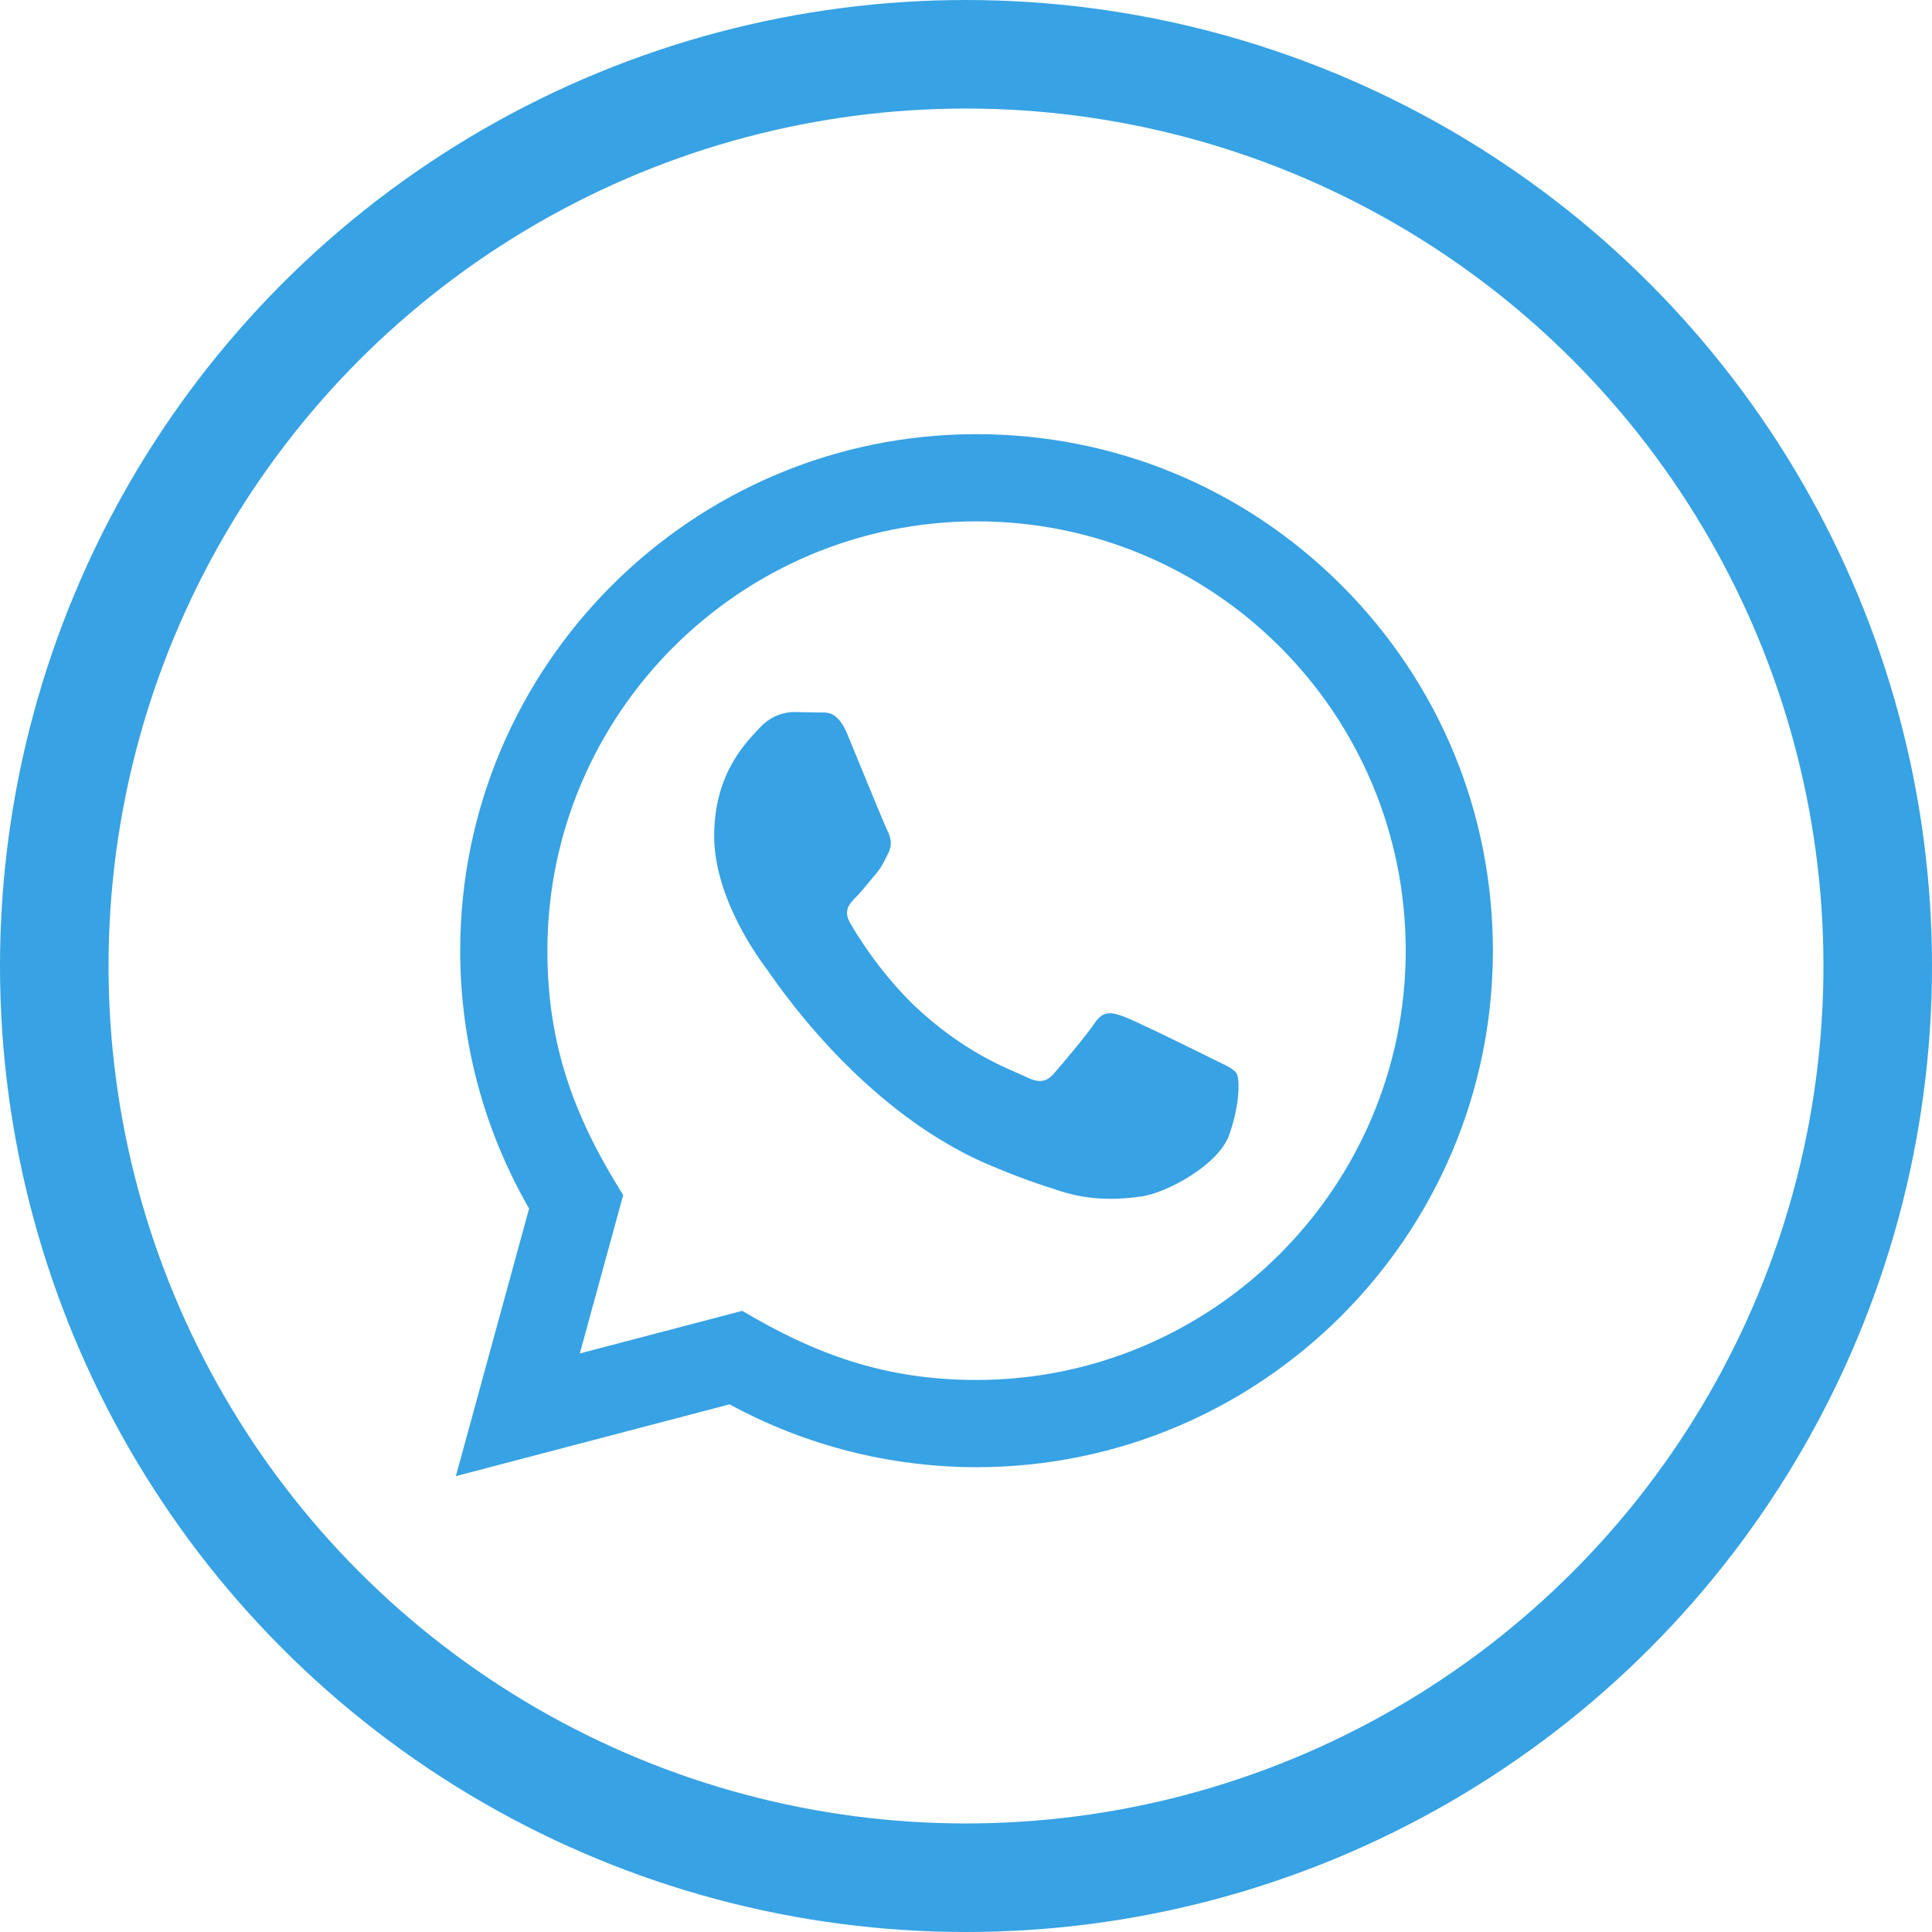
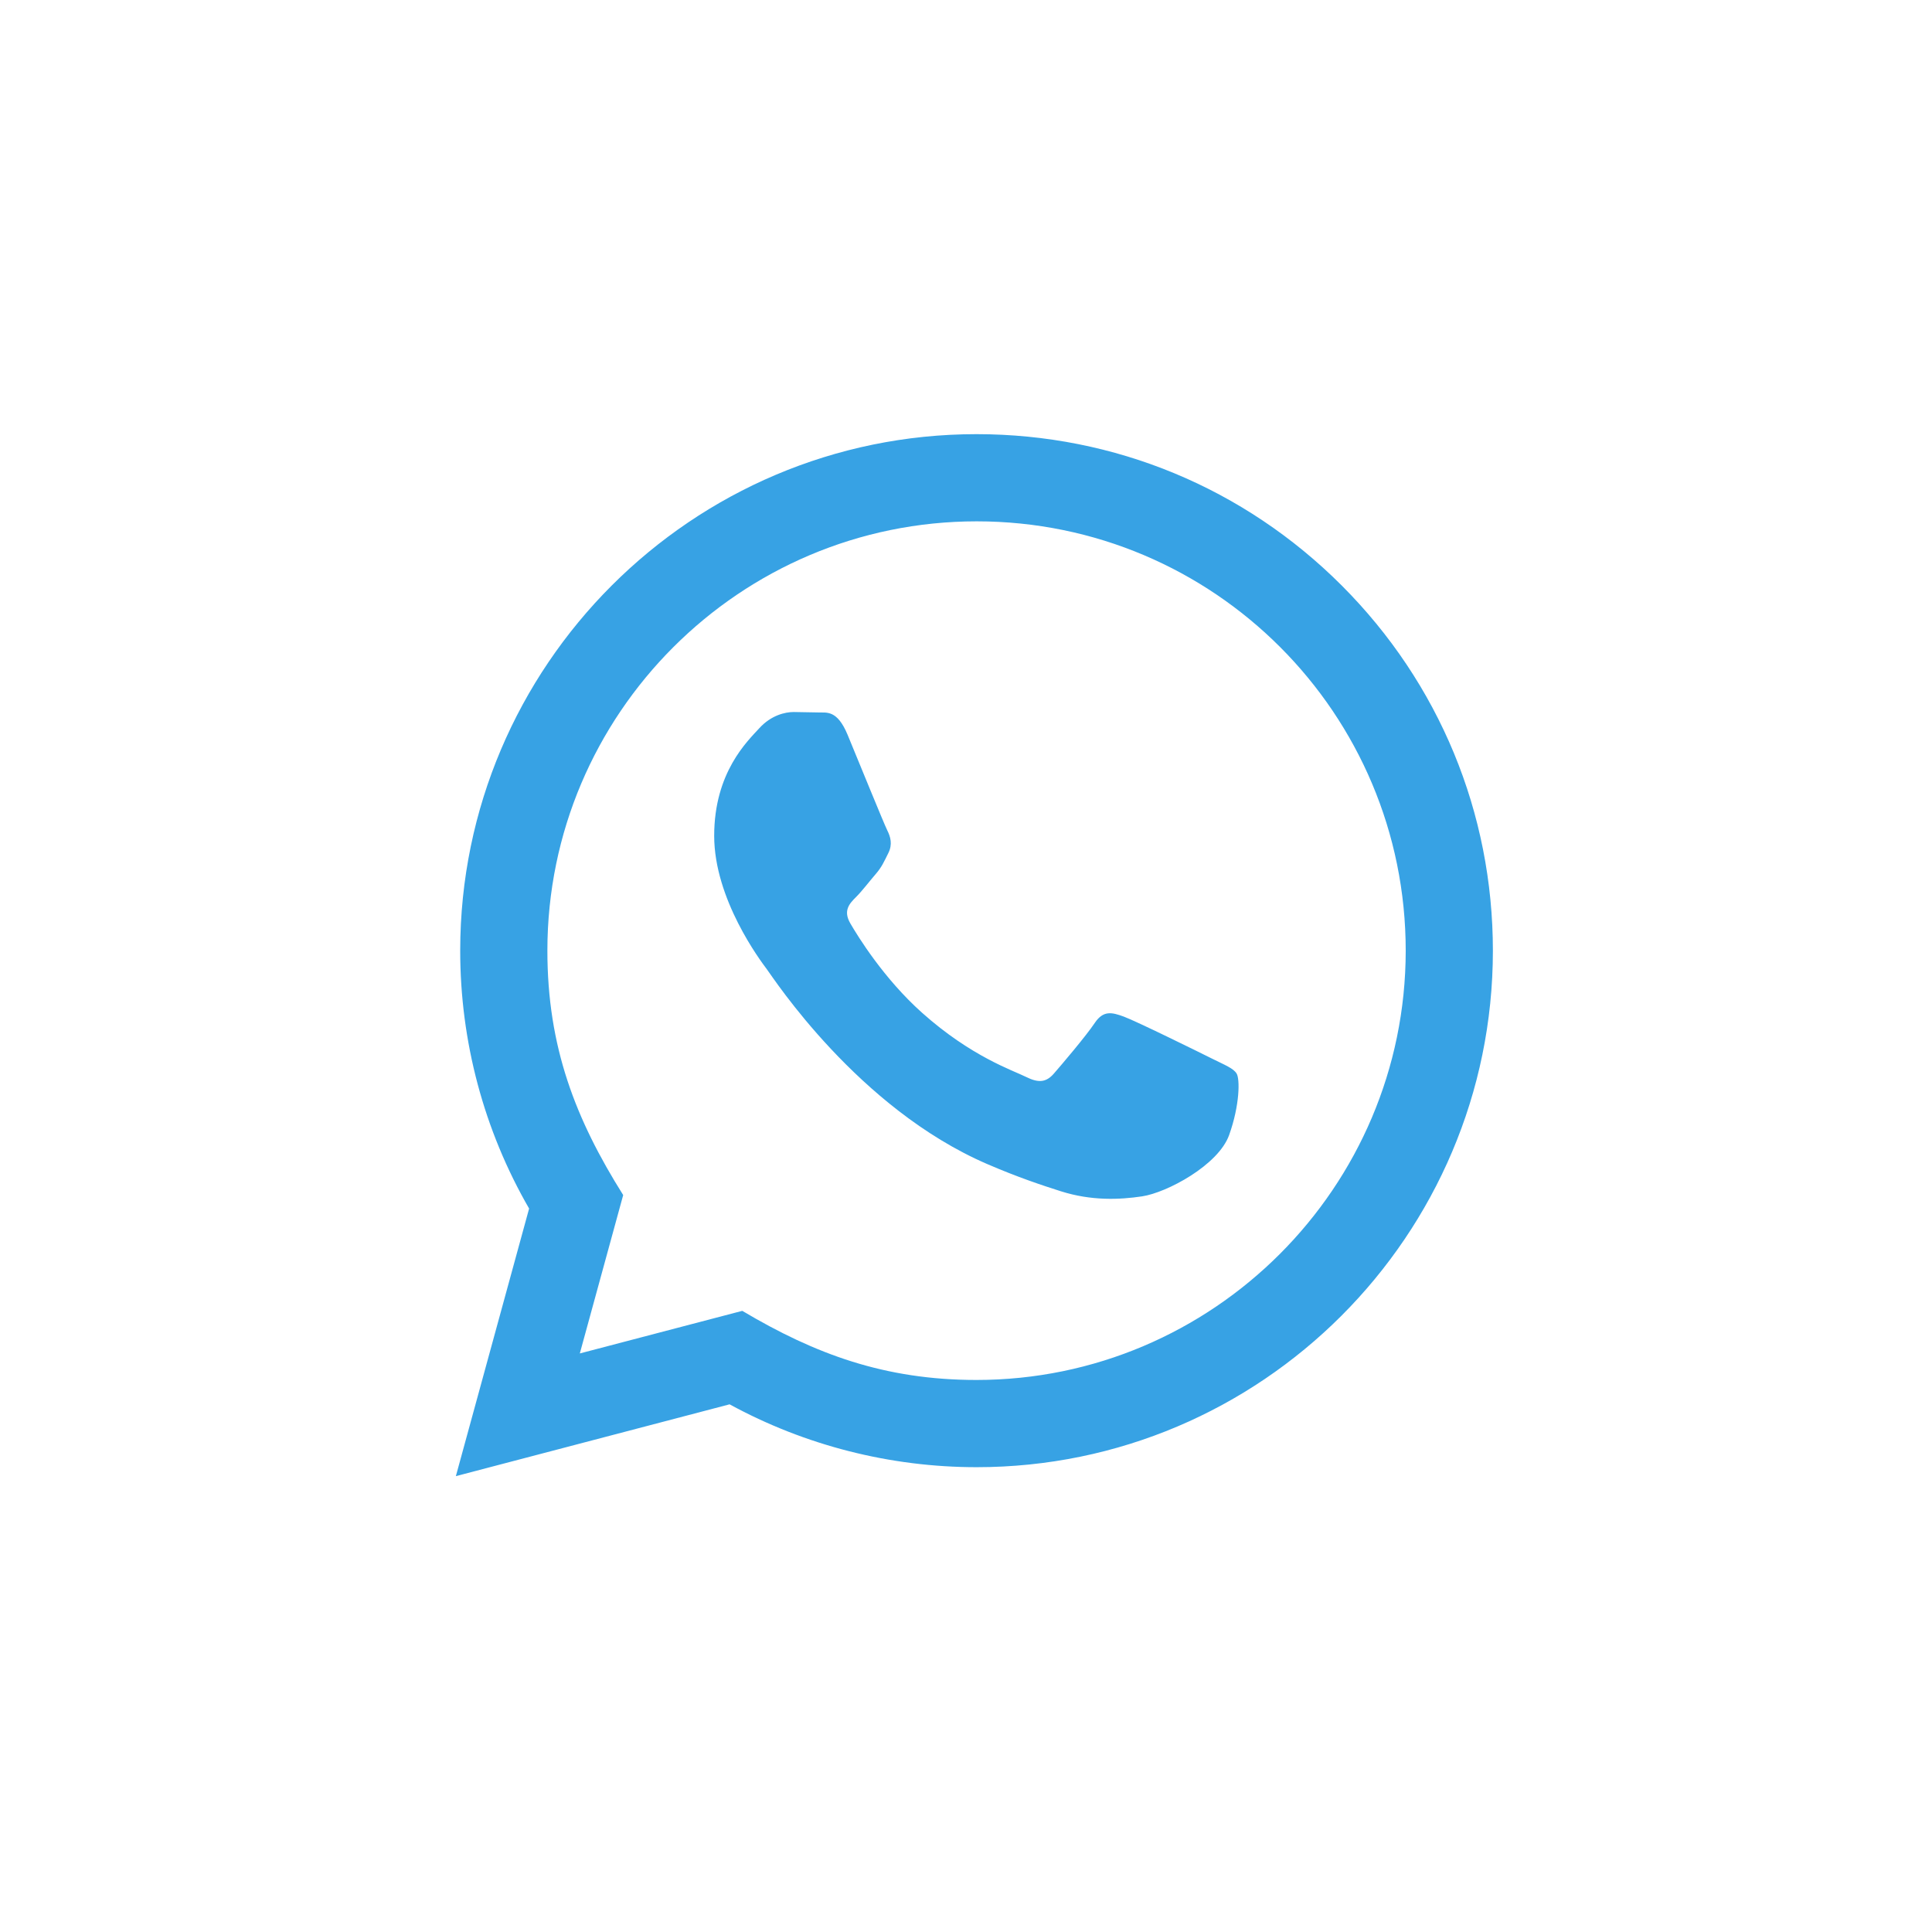
<svg xmlns="http://www.w3.org/2000/svg" width="89" height="89" viewBox="0 0 89 89" fill="none">
  <path d="M21 68L24.374 55.674C22.292 52.066 21.198 47.976 21.2 43.782C21.206 30.67 31.876 20 44.986 20C51.348 20.002 57.32 22.48 61.812 26.976C66.302 31.472 68.774 37.448 68.772 43.804C68.766 56.918 58.096 67.588 44.986 67.588C41.006 67.586 37.084 66.588 33.61 64.692L21 68ZM34.194 60.386C37.546 62.376 40.746 63.568 44.978 63.57C55.874 63.57 64.75 54.702 64.756 43.8C64.76 32.876 55.926 24.02 44.994 24.016C34.09 24.016 25.22 32.884 25.216 43.784C25.214 48.234 26.518 51.566 28.708 55.052L26.71 62.348L34.194 60.386ZM56.968 49.458C56.82 49.21 56.424 49.062 55.828 48.764C55.234 48.466 52.312 47.028 51.766 46.83C51.222 46.632 50.826 46.532 50.428 47.128C50.032 47.722 48.892 49.062 48.546 49.458C48.2 49.854 47.852 49.904 47.258 49.606C46.664 49.308 44.748 48.682 42.478 46.656C40.712 45.08 39.518 43.134 39.172 42.538C38.826 41.944 39.136 41.622 39.432 41.326C39.7 41.06 40.026 40.632 40.324 40.284C40.626 39.94 40.724 39.692 40.924 39.294C41.122 38.898 41.024 38.55 40.874 38.252C40.724 37.956 39.536 35.03 39.042 33.84C38.558 32.682 38.068 32.838 37.704 32.82L36.564 32.8C36.168 32.8 35.524 32.948 34.98 33.544C34.436 34.14 32.9 35.576 32.9 38.502C32.9 41.428 35.03 44.254 35.326 44.65C35.624 45.046 39.516 51.05 45.478 53.624C46.896 54.236 48.004 54.602 48.866 54.876C50.29 55.328 51.586 55.264 52.61 55.112C53.752 54.942 56.126 53.674 56.622 52.286C57.118 50.896 57.118 49.706 56.968 49.458Z" fill="#37A2E4" />
-   <circle cx="44.5" cy="44.5" r="42" stroke="#37A2E4" stroke-width="5" />
</svg>